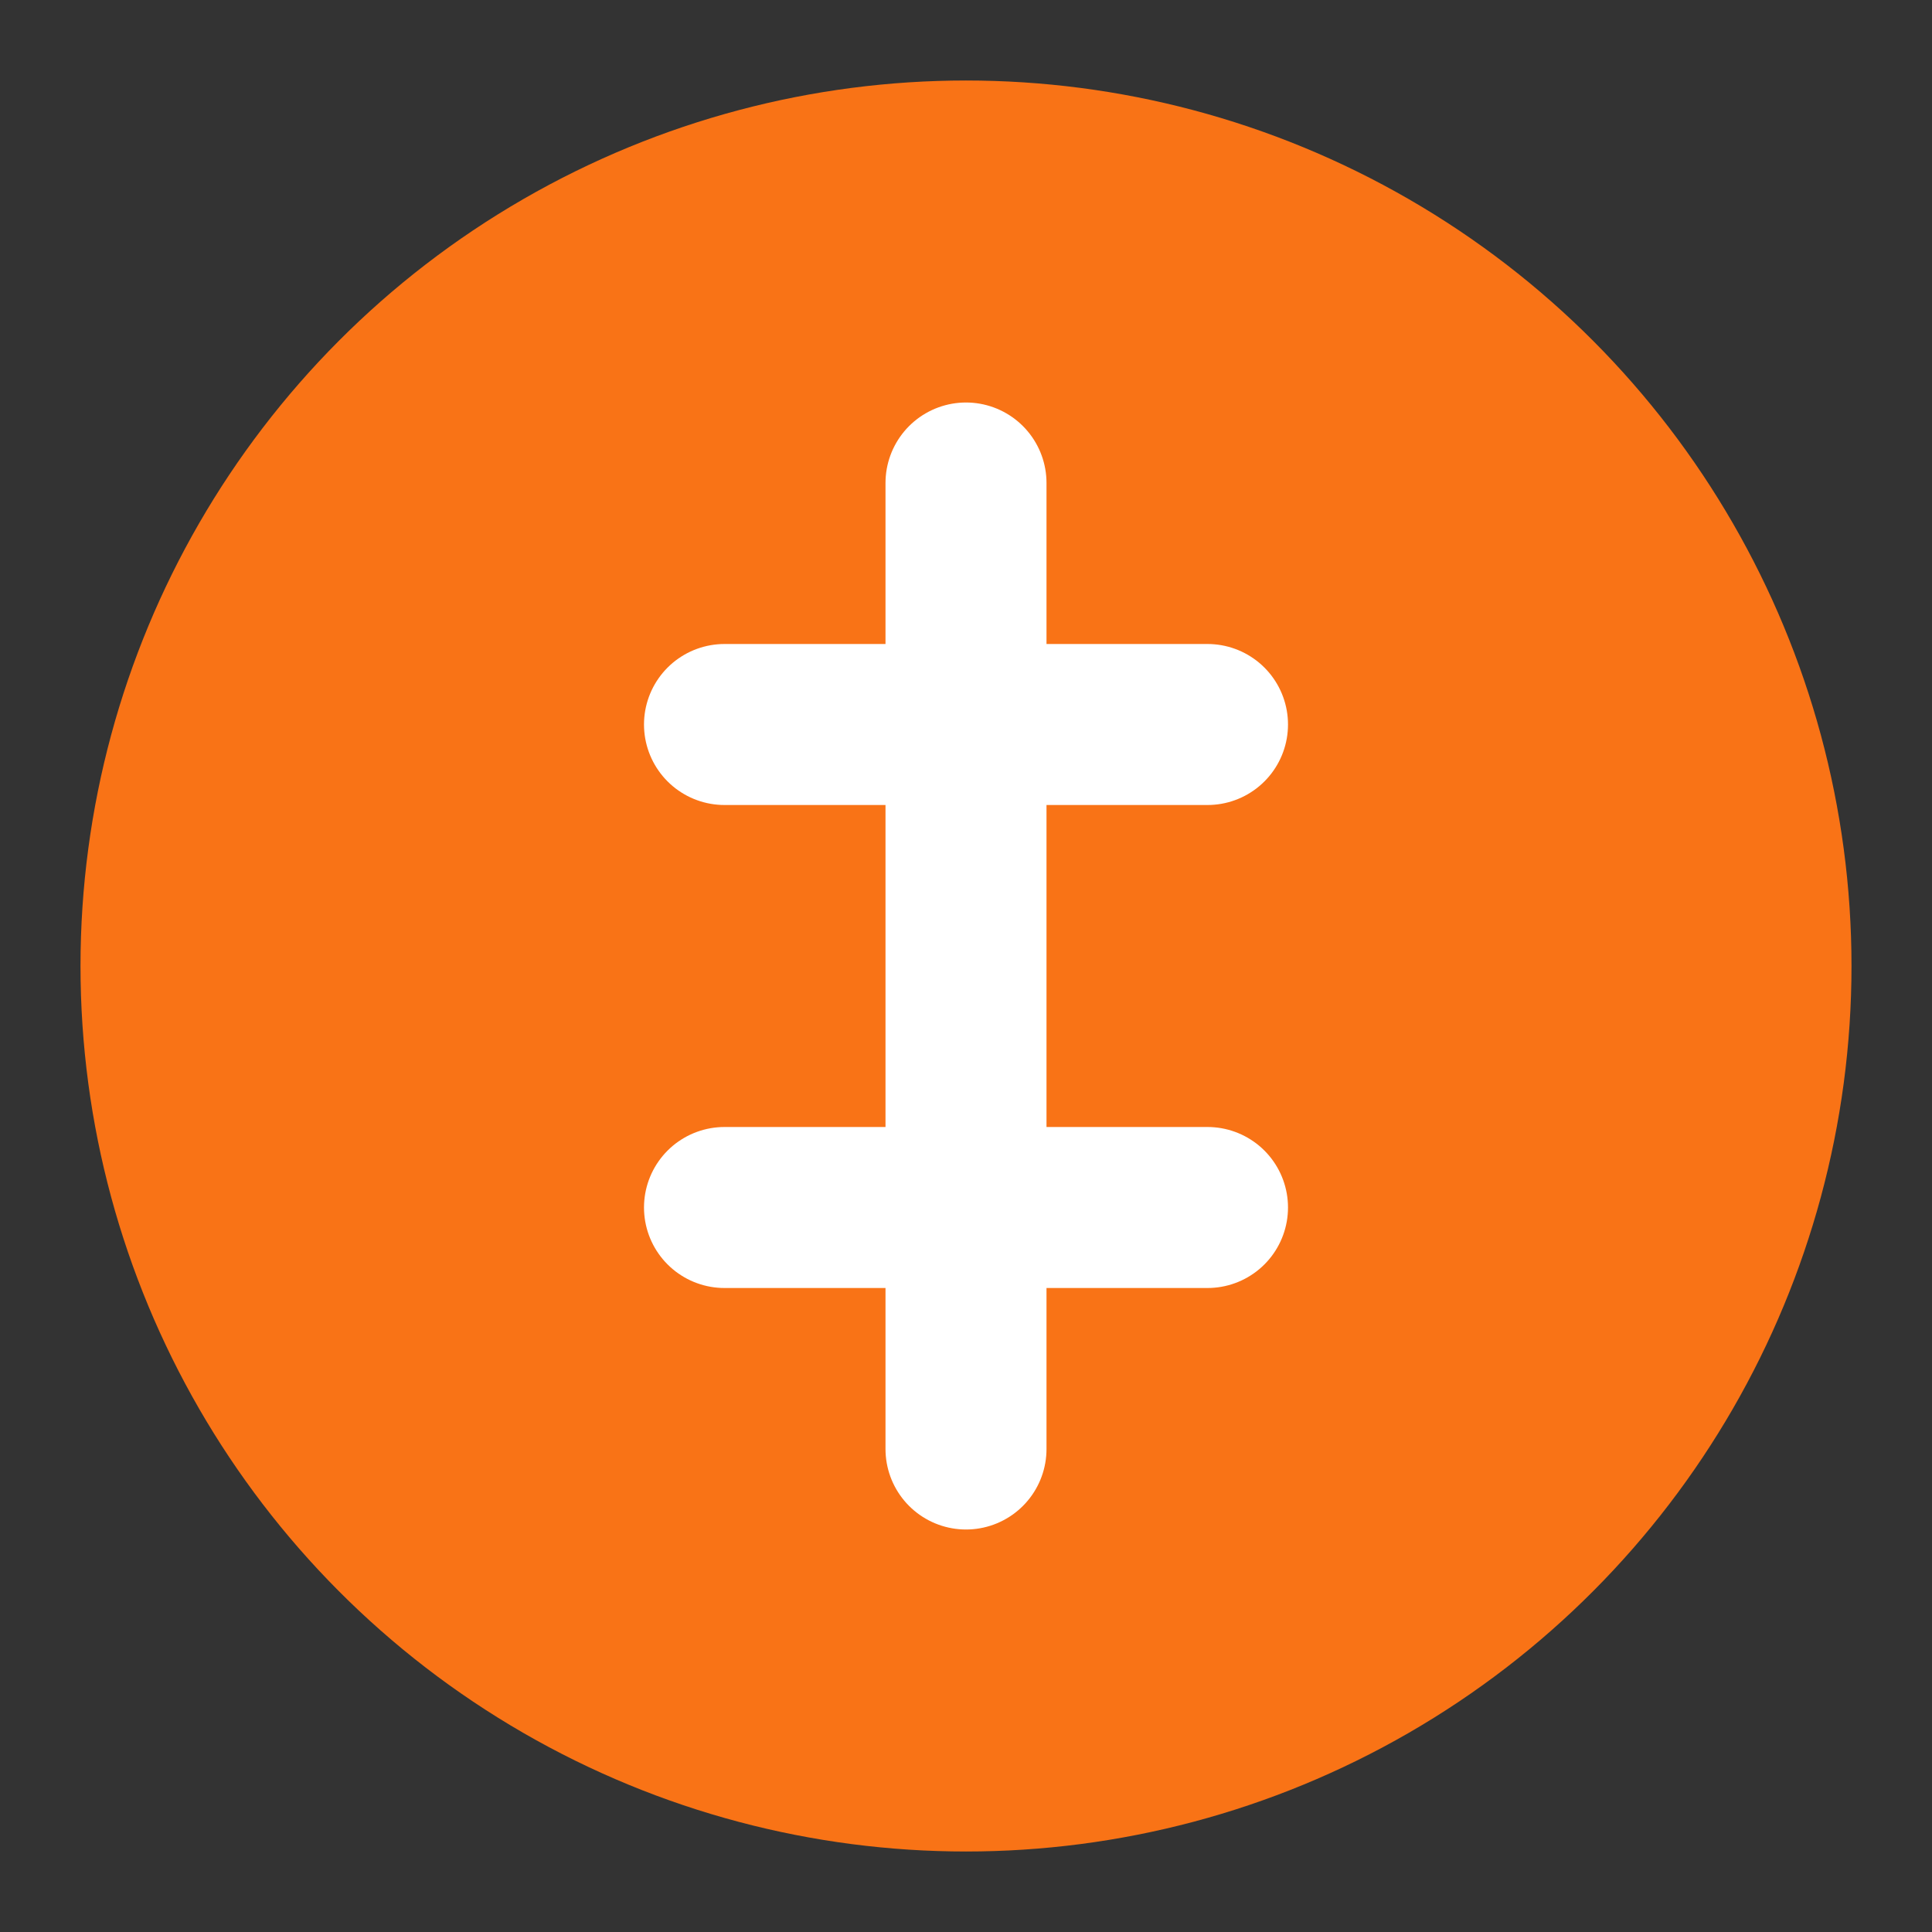
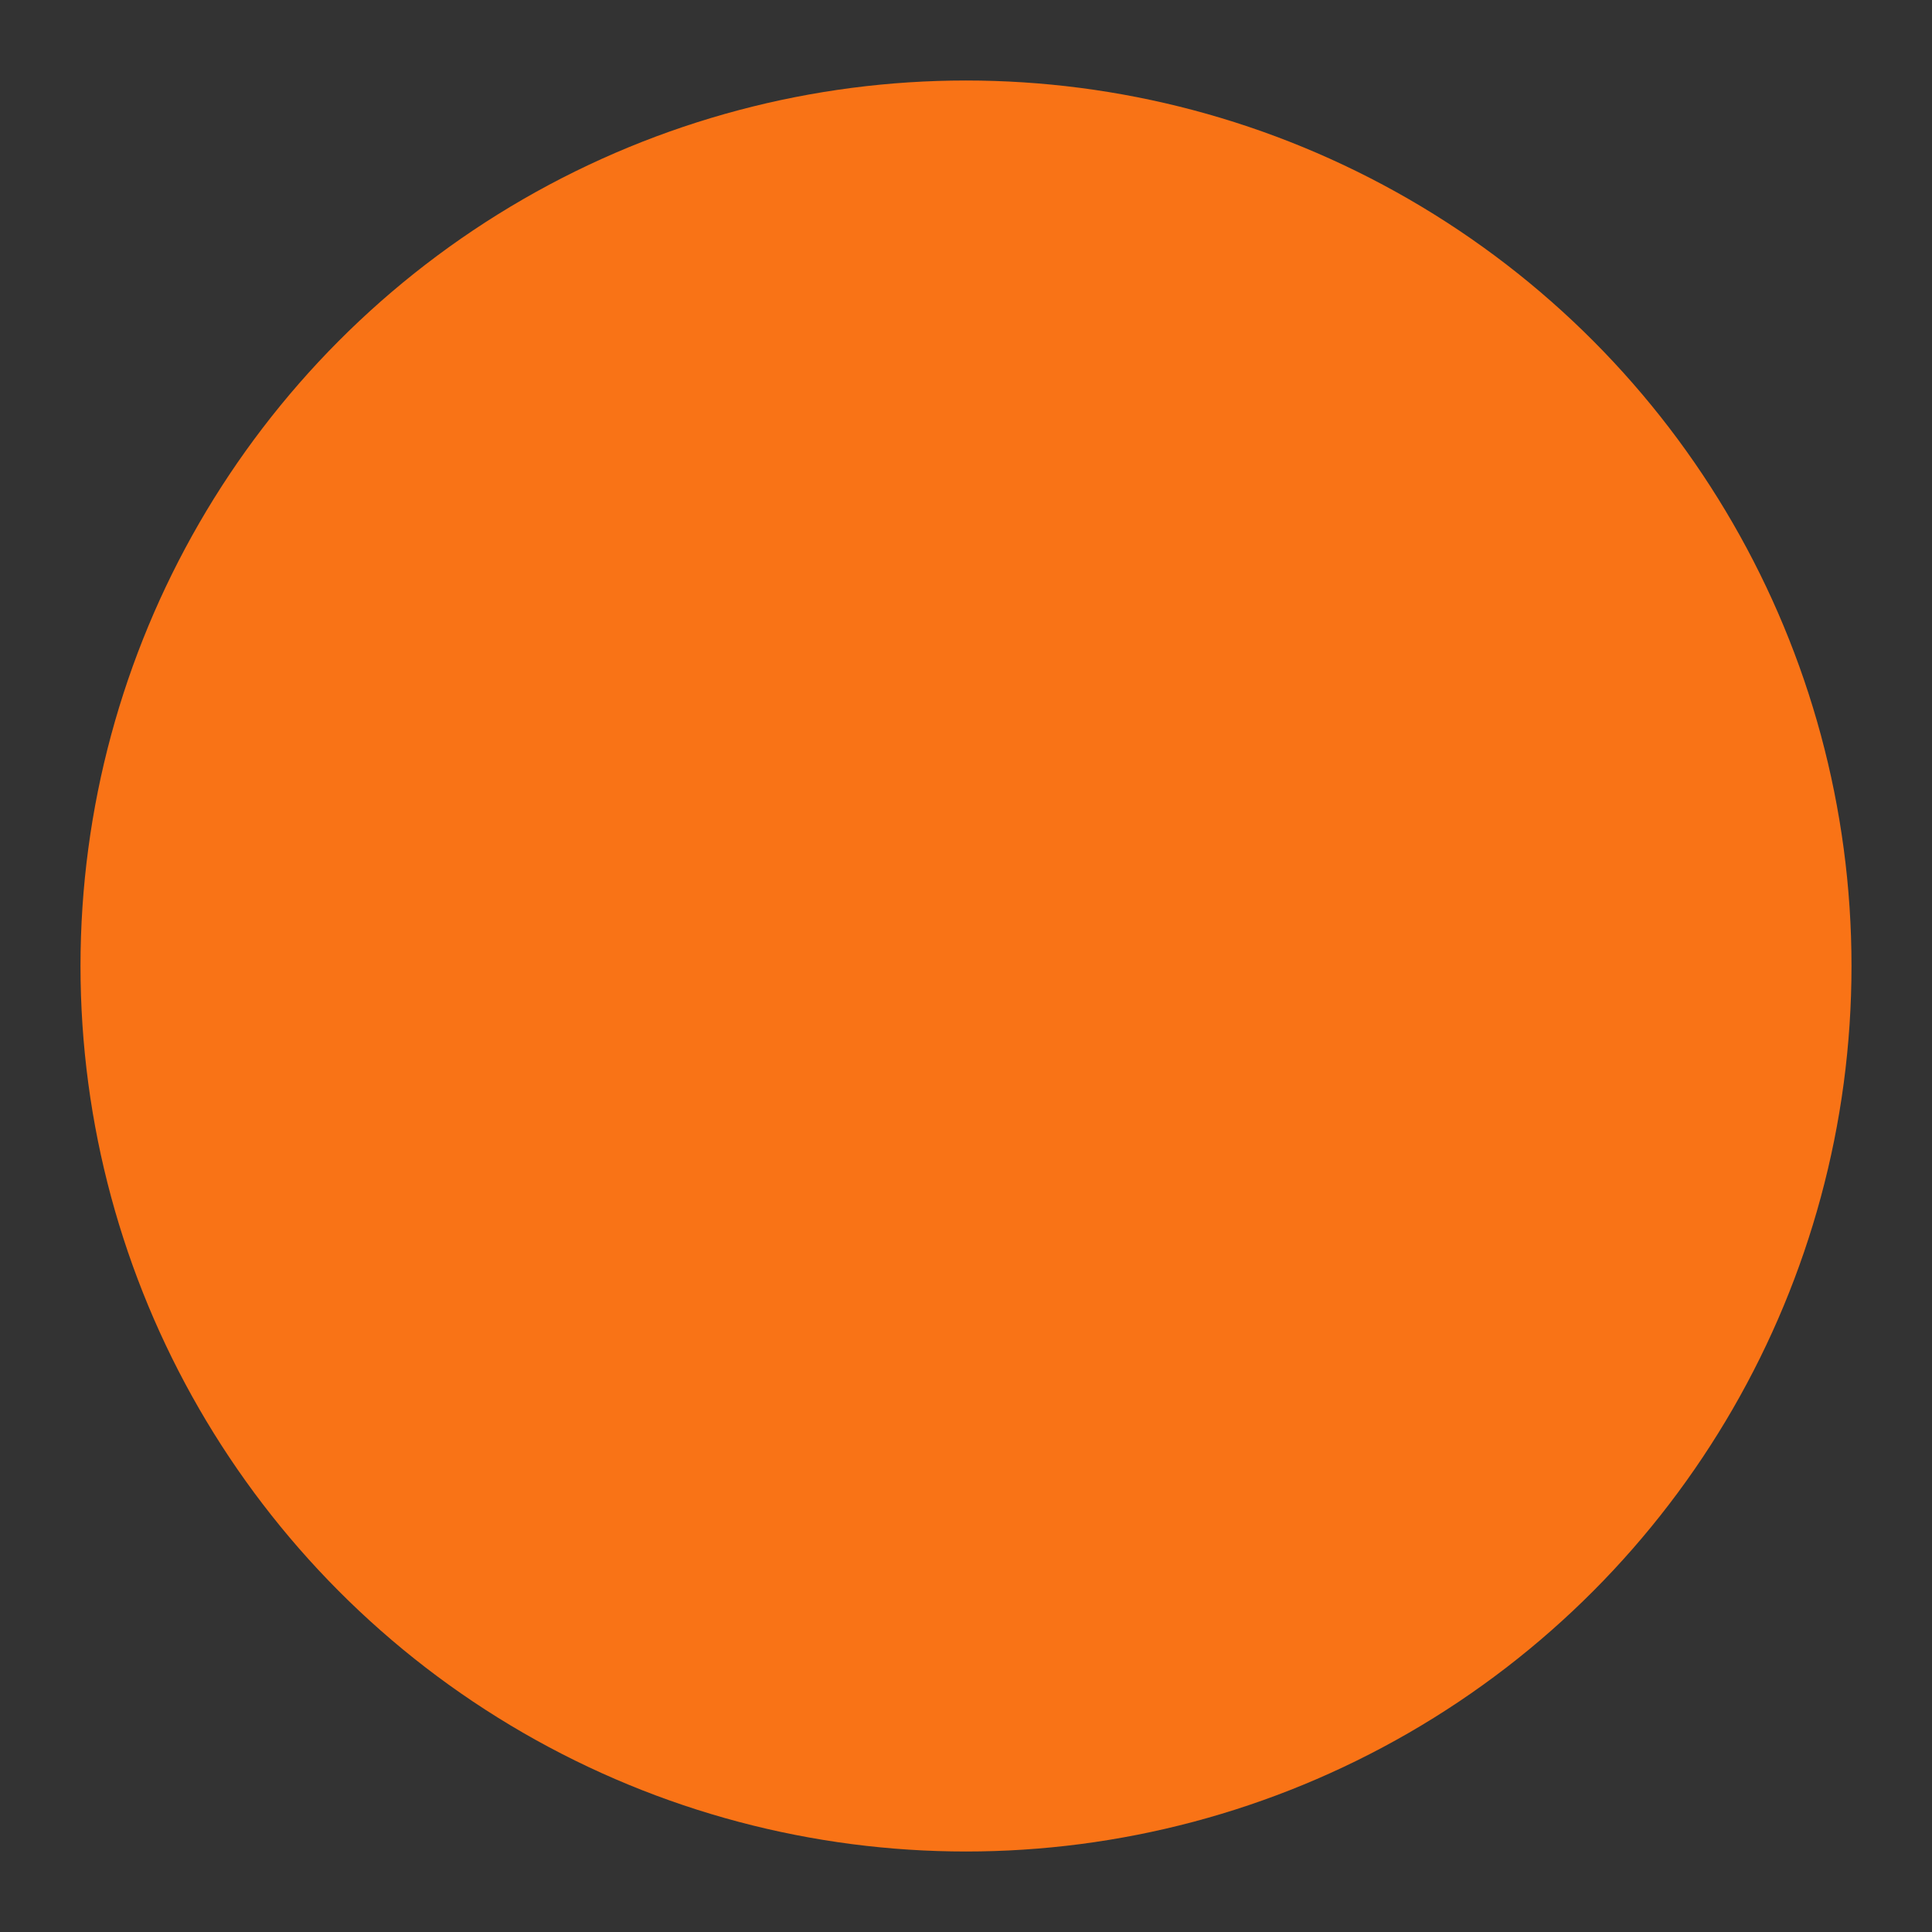
<svg xmlns="http://www.w3.org/2000/svg" viewBox="0 0 24 24" fill="none" stroke="currentColor" stroke-width="2" stroke-linecap="round" stroke-linejoin="round">
  <rect x="0" y="0" width="24" height="24" fill="#333333" stroke="none" />
  <circle cx="12" cy="12" r="10" fill="#f97316" stroke="#f97316" />
-   <path d="M12 6v12M9 9h6M9 15h6" stroke="white" stroke-width="2" />
</svg>